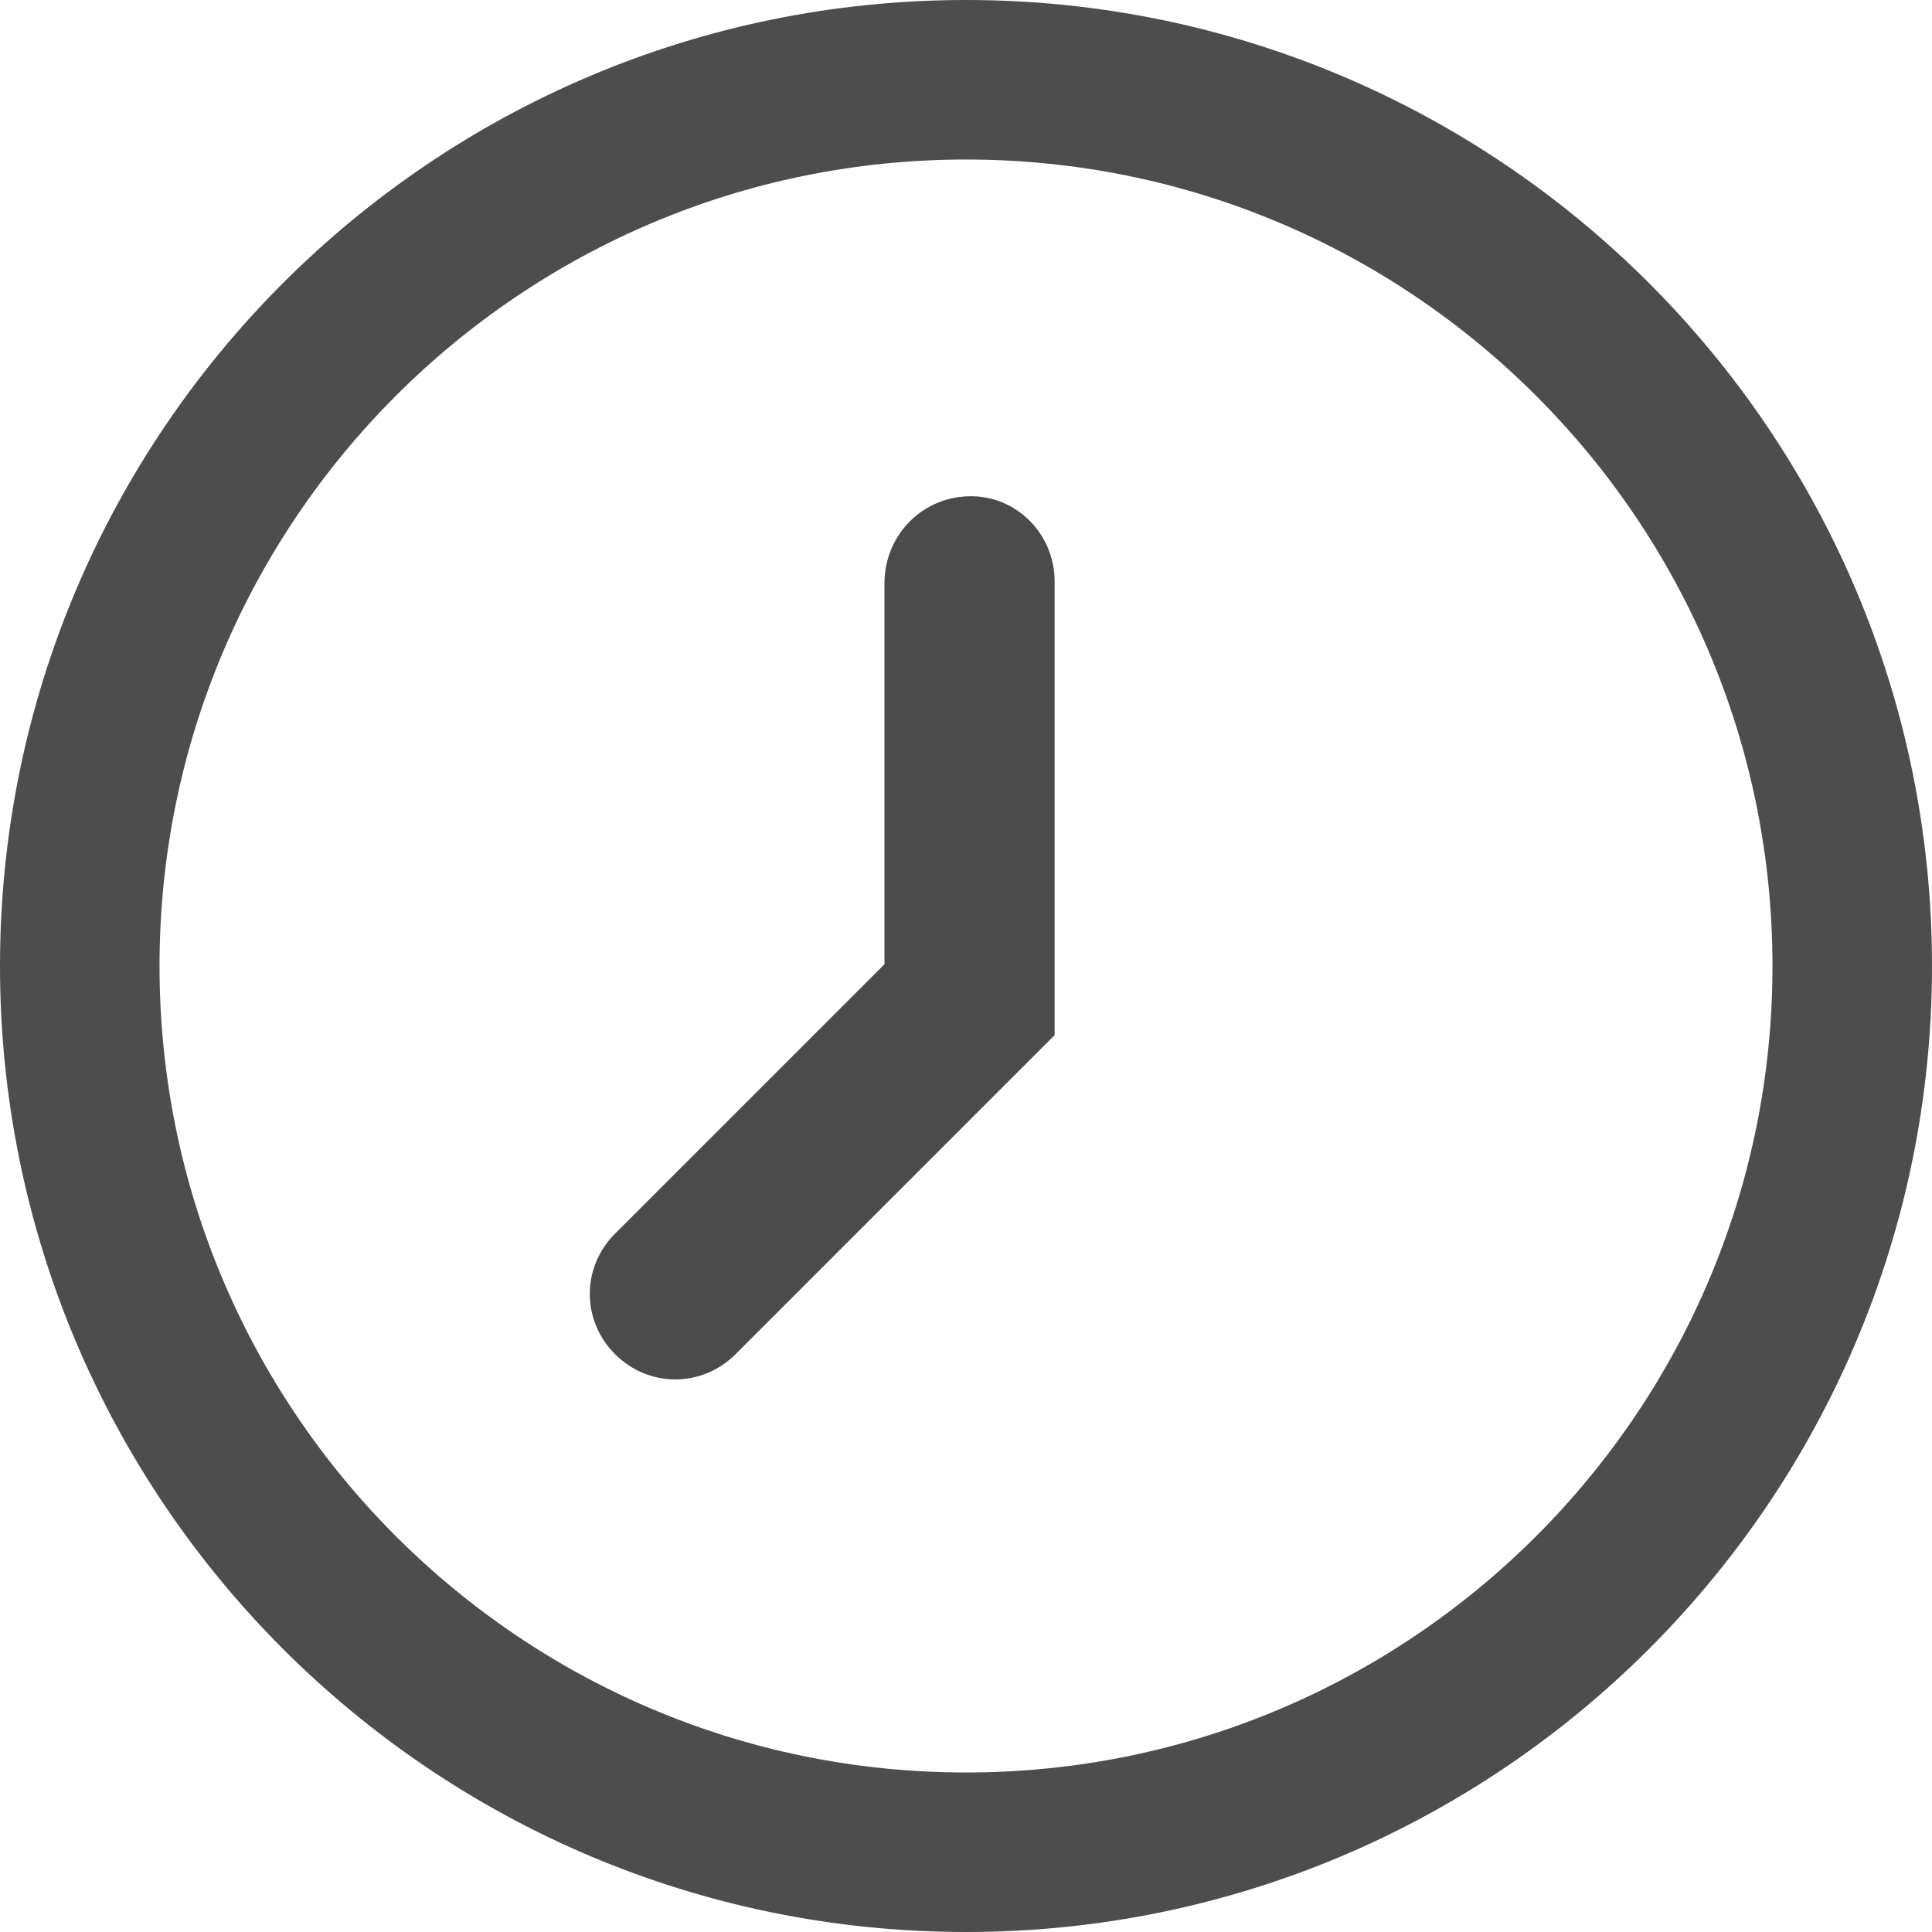
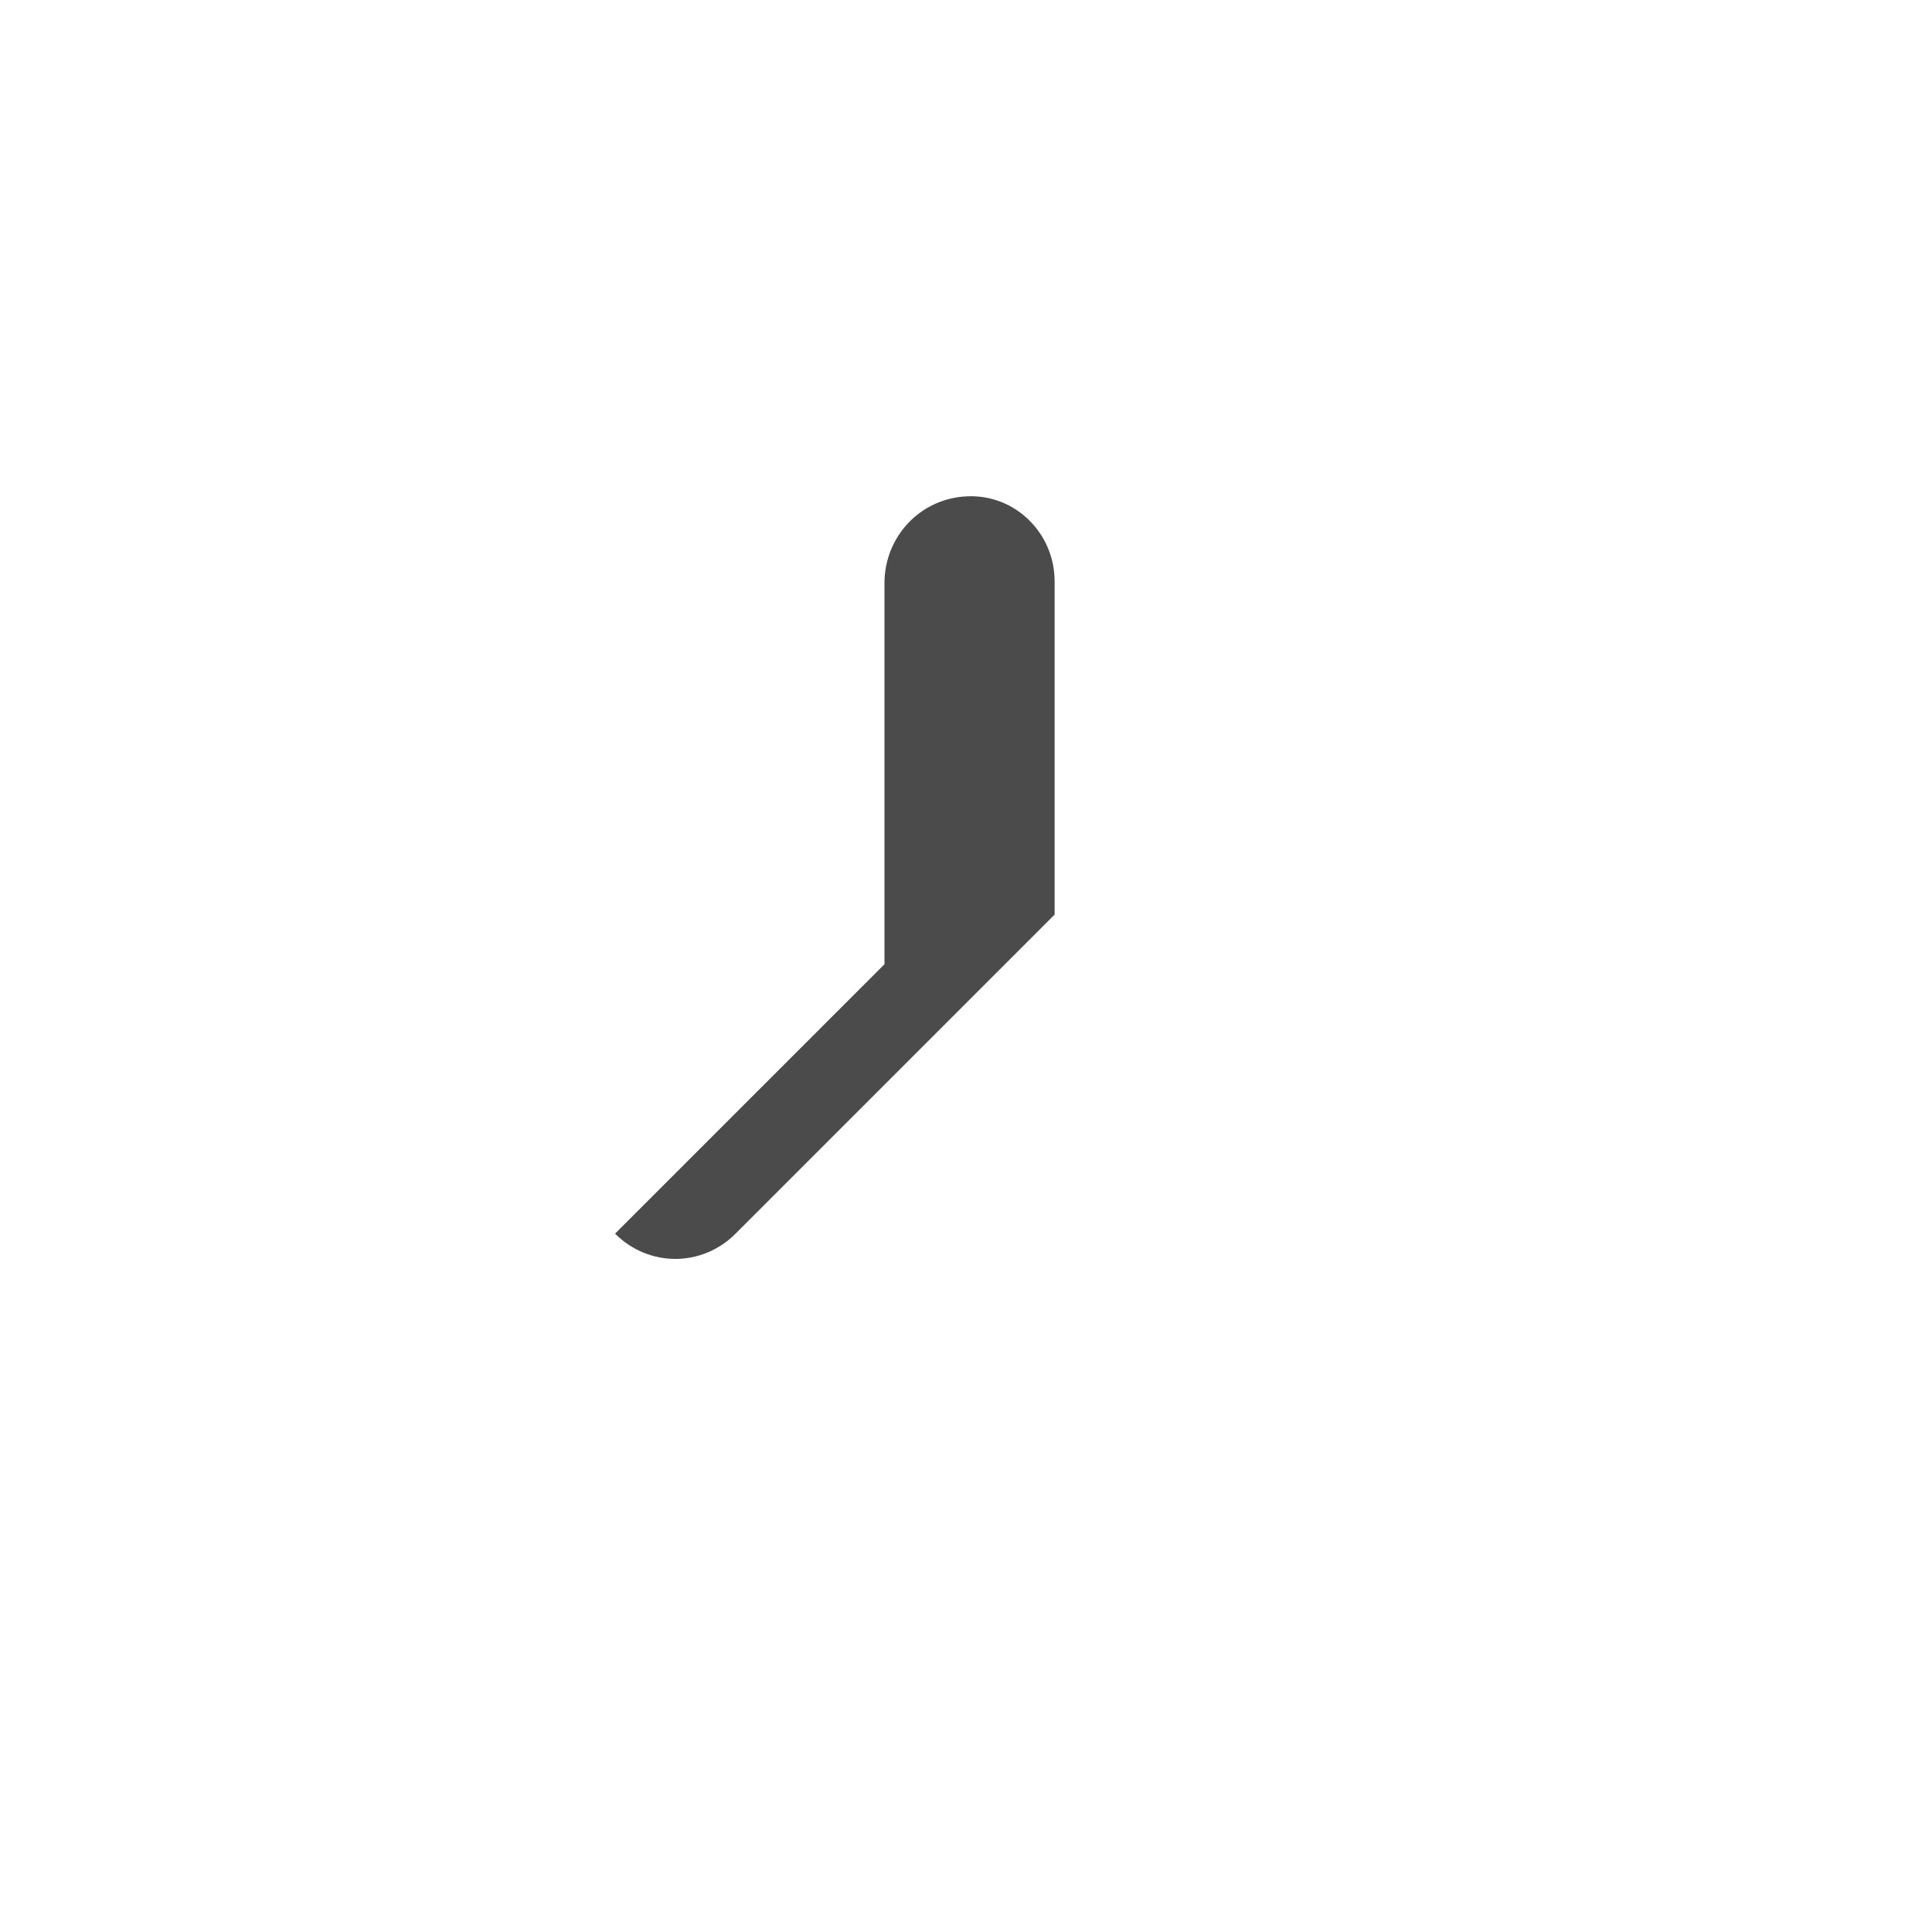
<svg xmlns="http://www.w3.org/2000/svg" version="1.1" id="レイヤー_1" x="0px" y="0px" viewBox="0 0 109 109" style="enable-background:new 0 0 109 109;" xml:space="preserve">
  <style type="text/css">
	.st0{fill:none;stroke:#4D4D4D;stroke-width:9;stroke-miterlimit:10;}
	.st1{fill:#4B4B4B;}
</style>
-   <path class="st0" d="M54.5,104.5L54.5,104.5c-27.6,0-50-22.4-50-50v0c0-27.6,22.4-50,50-50h0c27.6,0,50,22.4,50,50v0  C104.5,82.1,82.1,104.5,54.5,104.5z" />
-   <path class="st1" d="M49.9,32.9v21.5L34.7,69.6c-1.9,1.9-1.9,4.9,0,6.8c1.9,1.9,4.9,1.9,6.8,0l18-18v-4.9V32.8  c0-2.7-2.2-4.9-4.9-4.8C51.9,28.1,49.9,30.3,49.9,32.9z" />
+   <path class="st1" d="M49.9,32.9v21.5L34.7,69.6c1.9,1.9,4.9,1.9,6.8,0l18-18v-4.9V32.8  c0-2.7-2.2-4.9-4.9-4.8C51.9,28.1,49.9,30.3,49.9,32.9z" />
</svg>